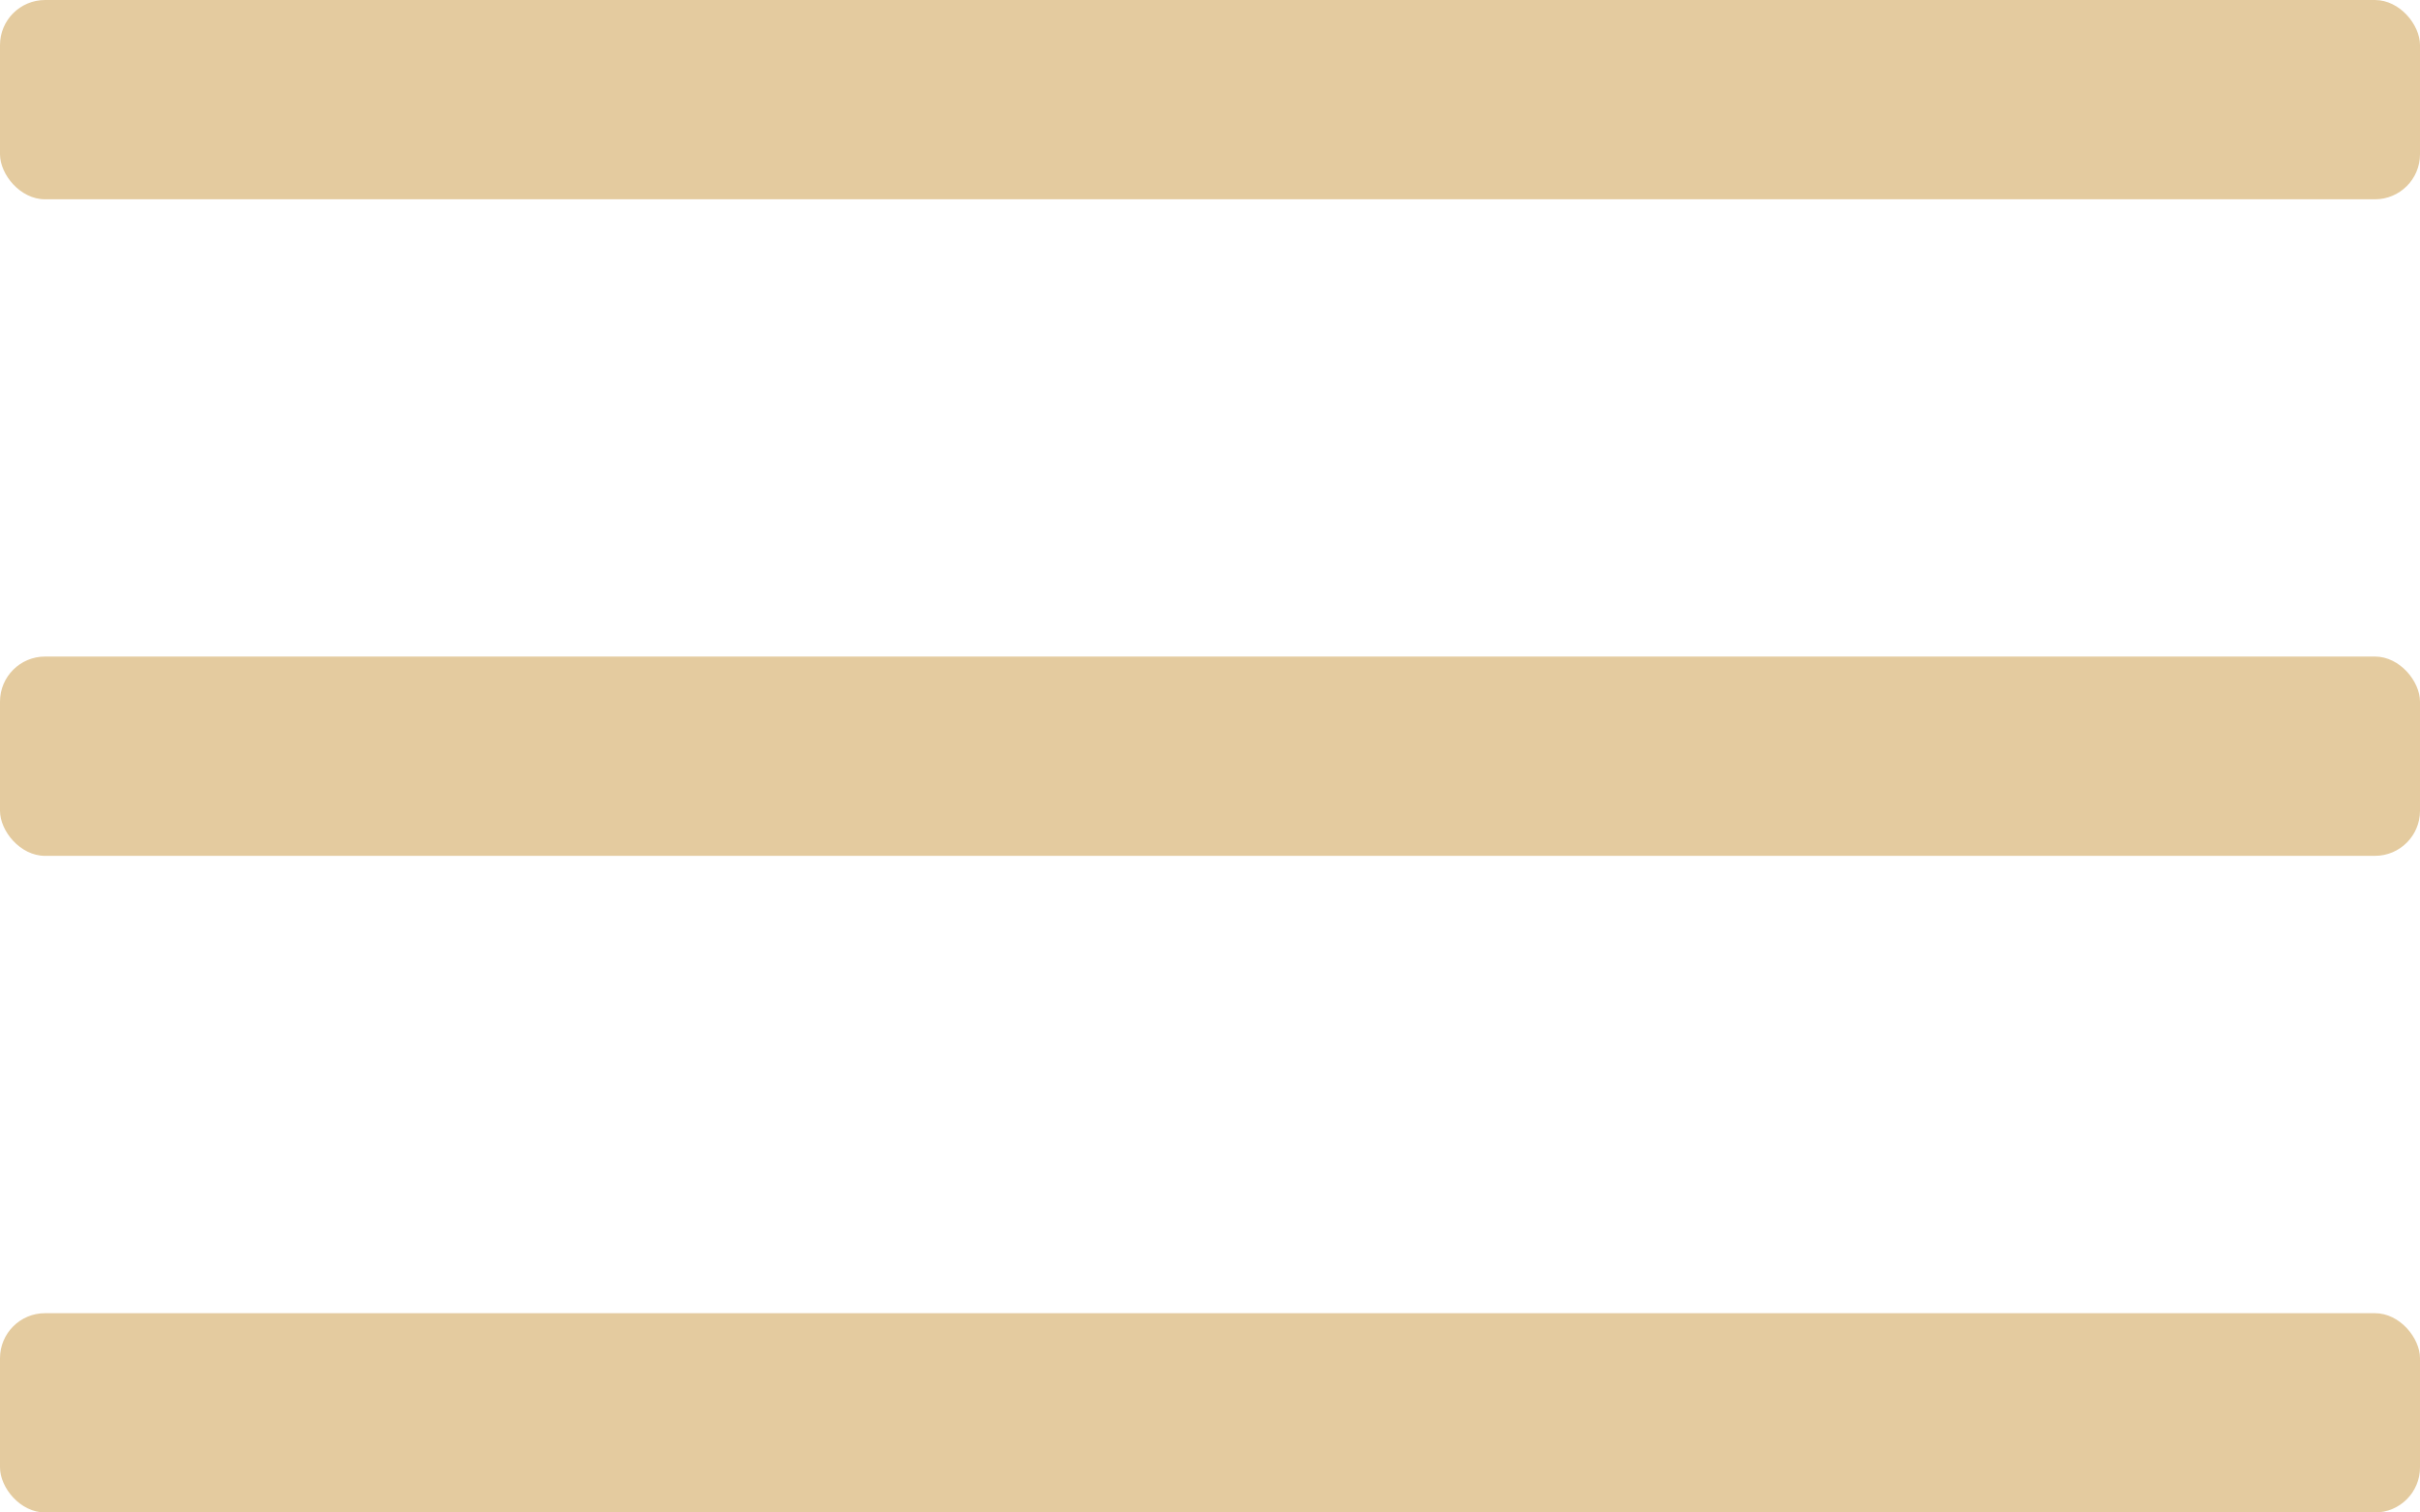
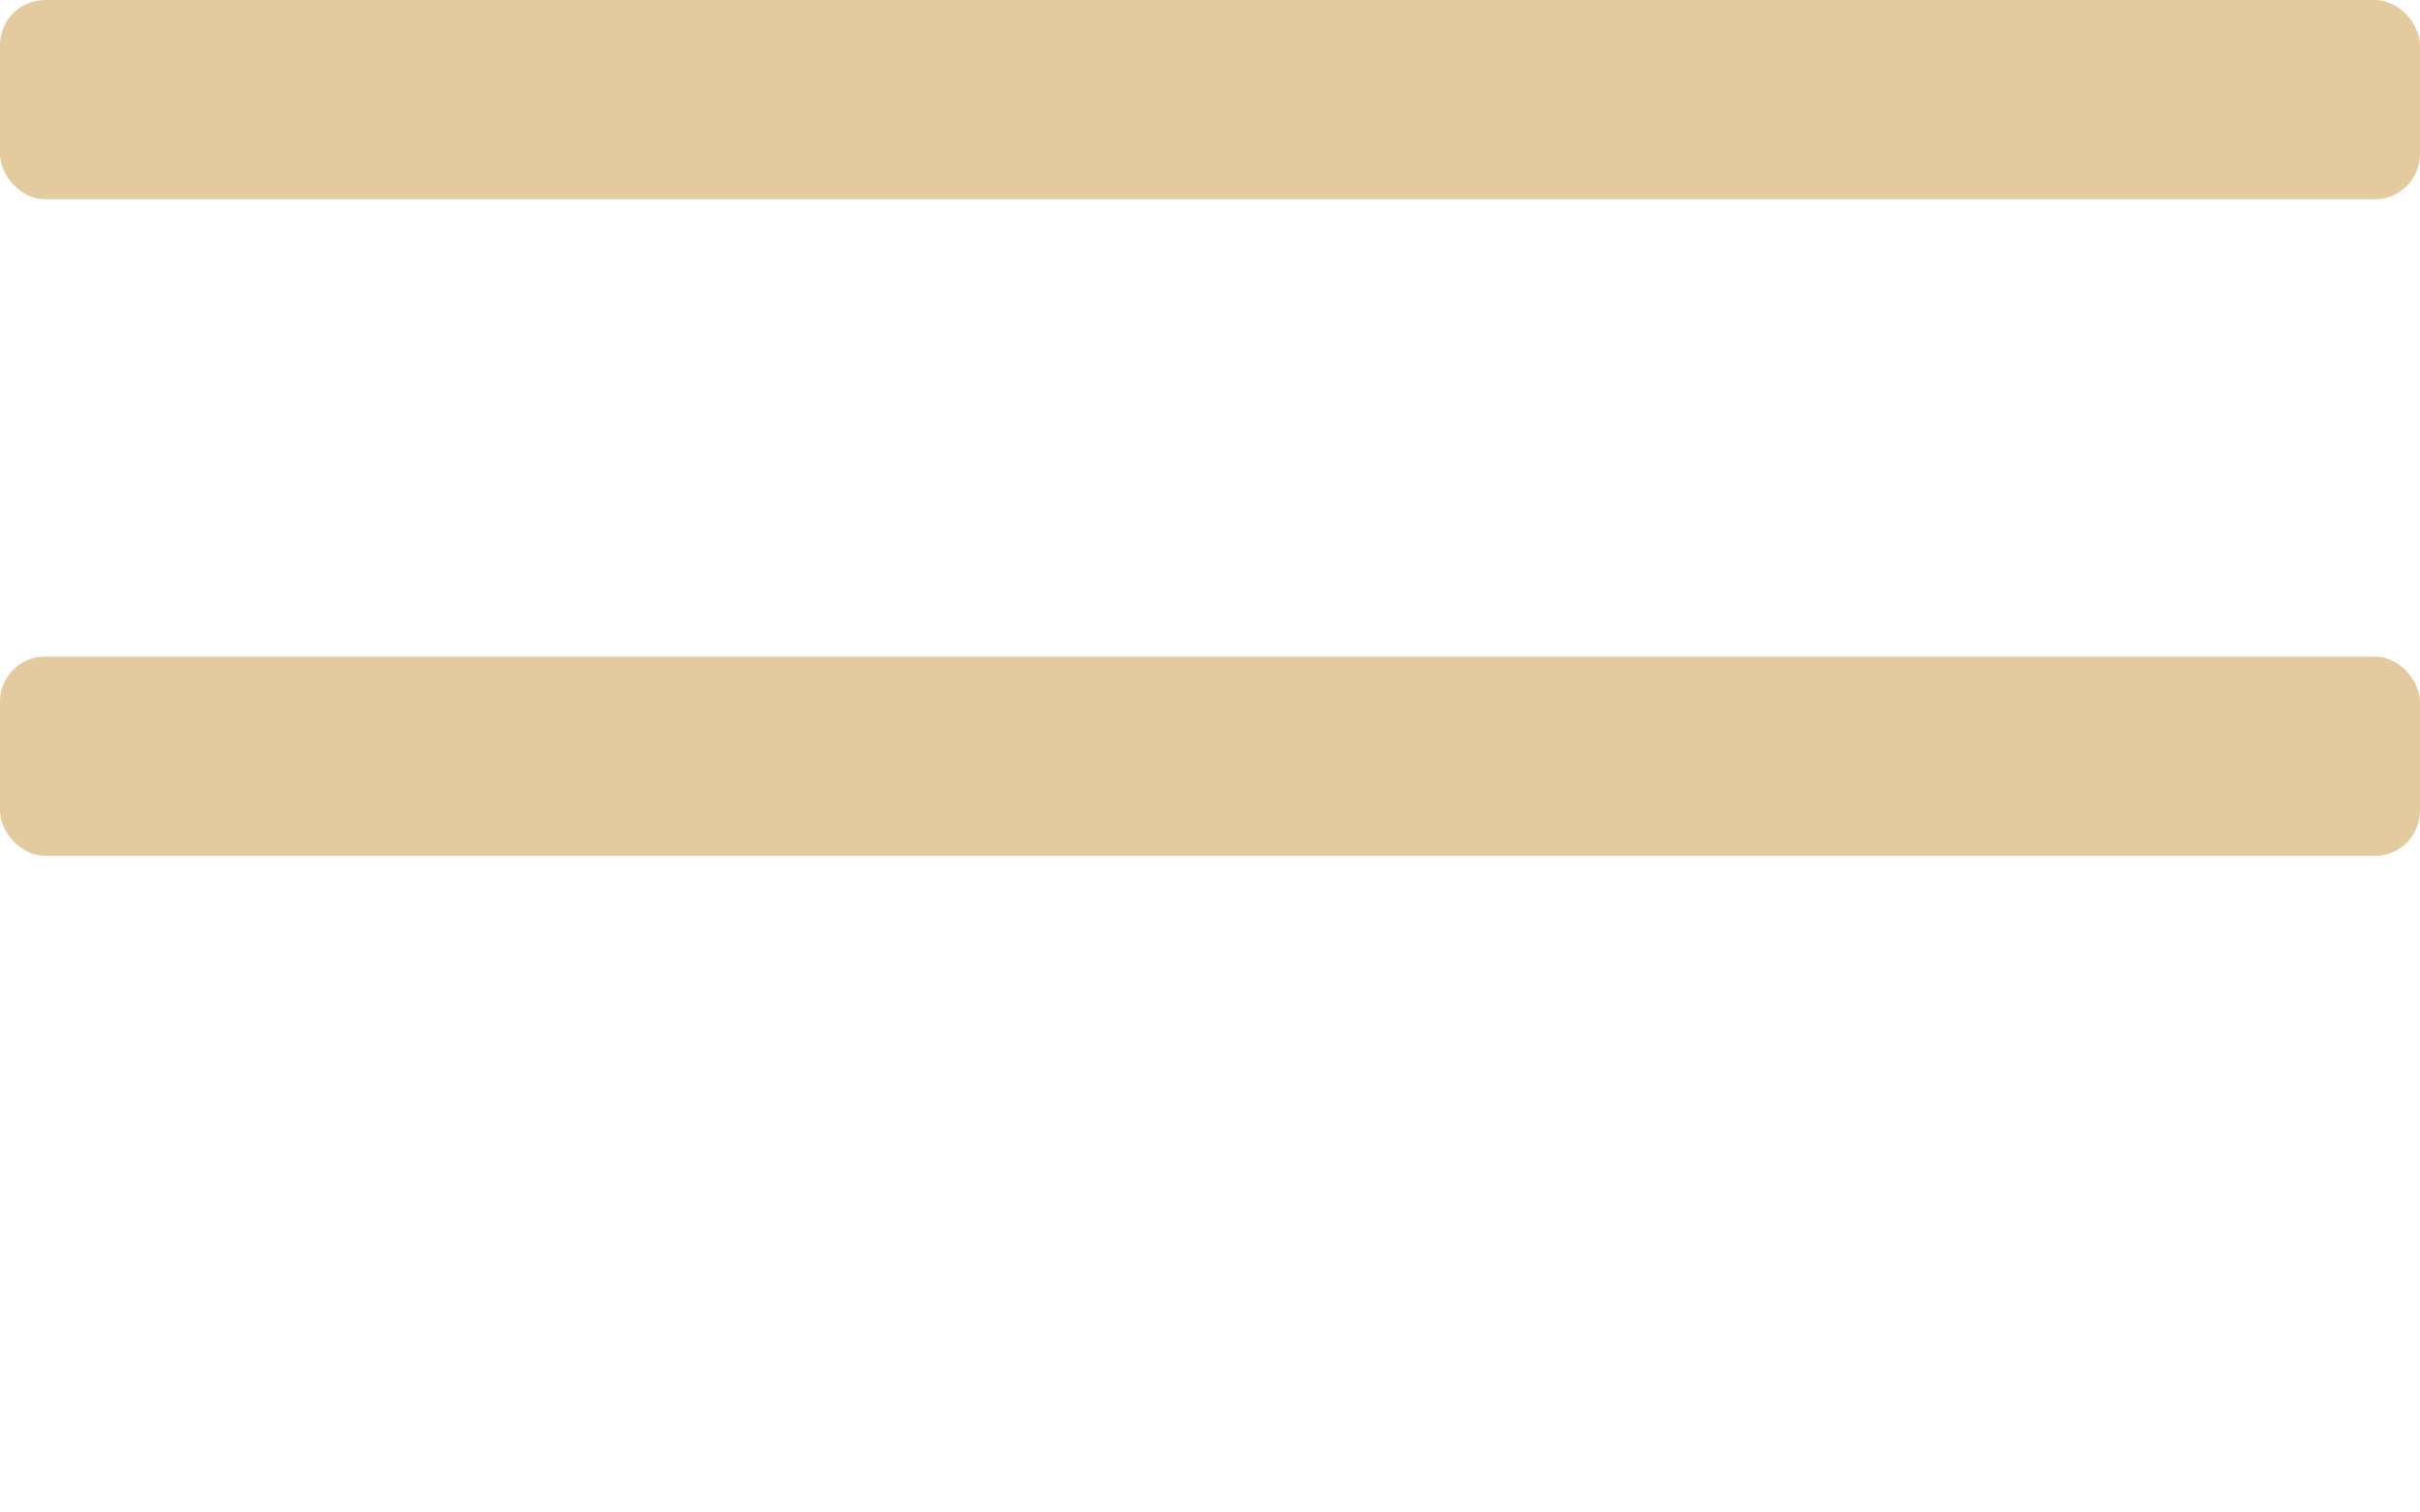
<svg xmlns="http://www.w3.org/2000/svg" width="56" height="35" viewBox="0 0 56 35" fill="none">
  <rect width="56" height="4.612" rx="1.043" fill="#E4CB9F" />
  <rect y="15.193" width="56" height="4.612" rx="1.043" fill="#E4CB9F" />
-   <rect y="30.388" width="56" height="4.612" rx="1.043" fill="#E4CB9F" />
</svg>